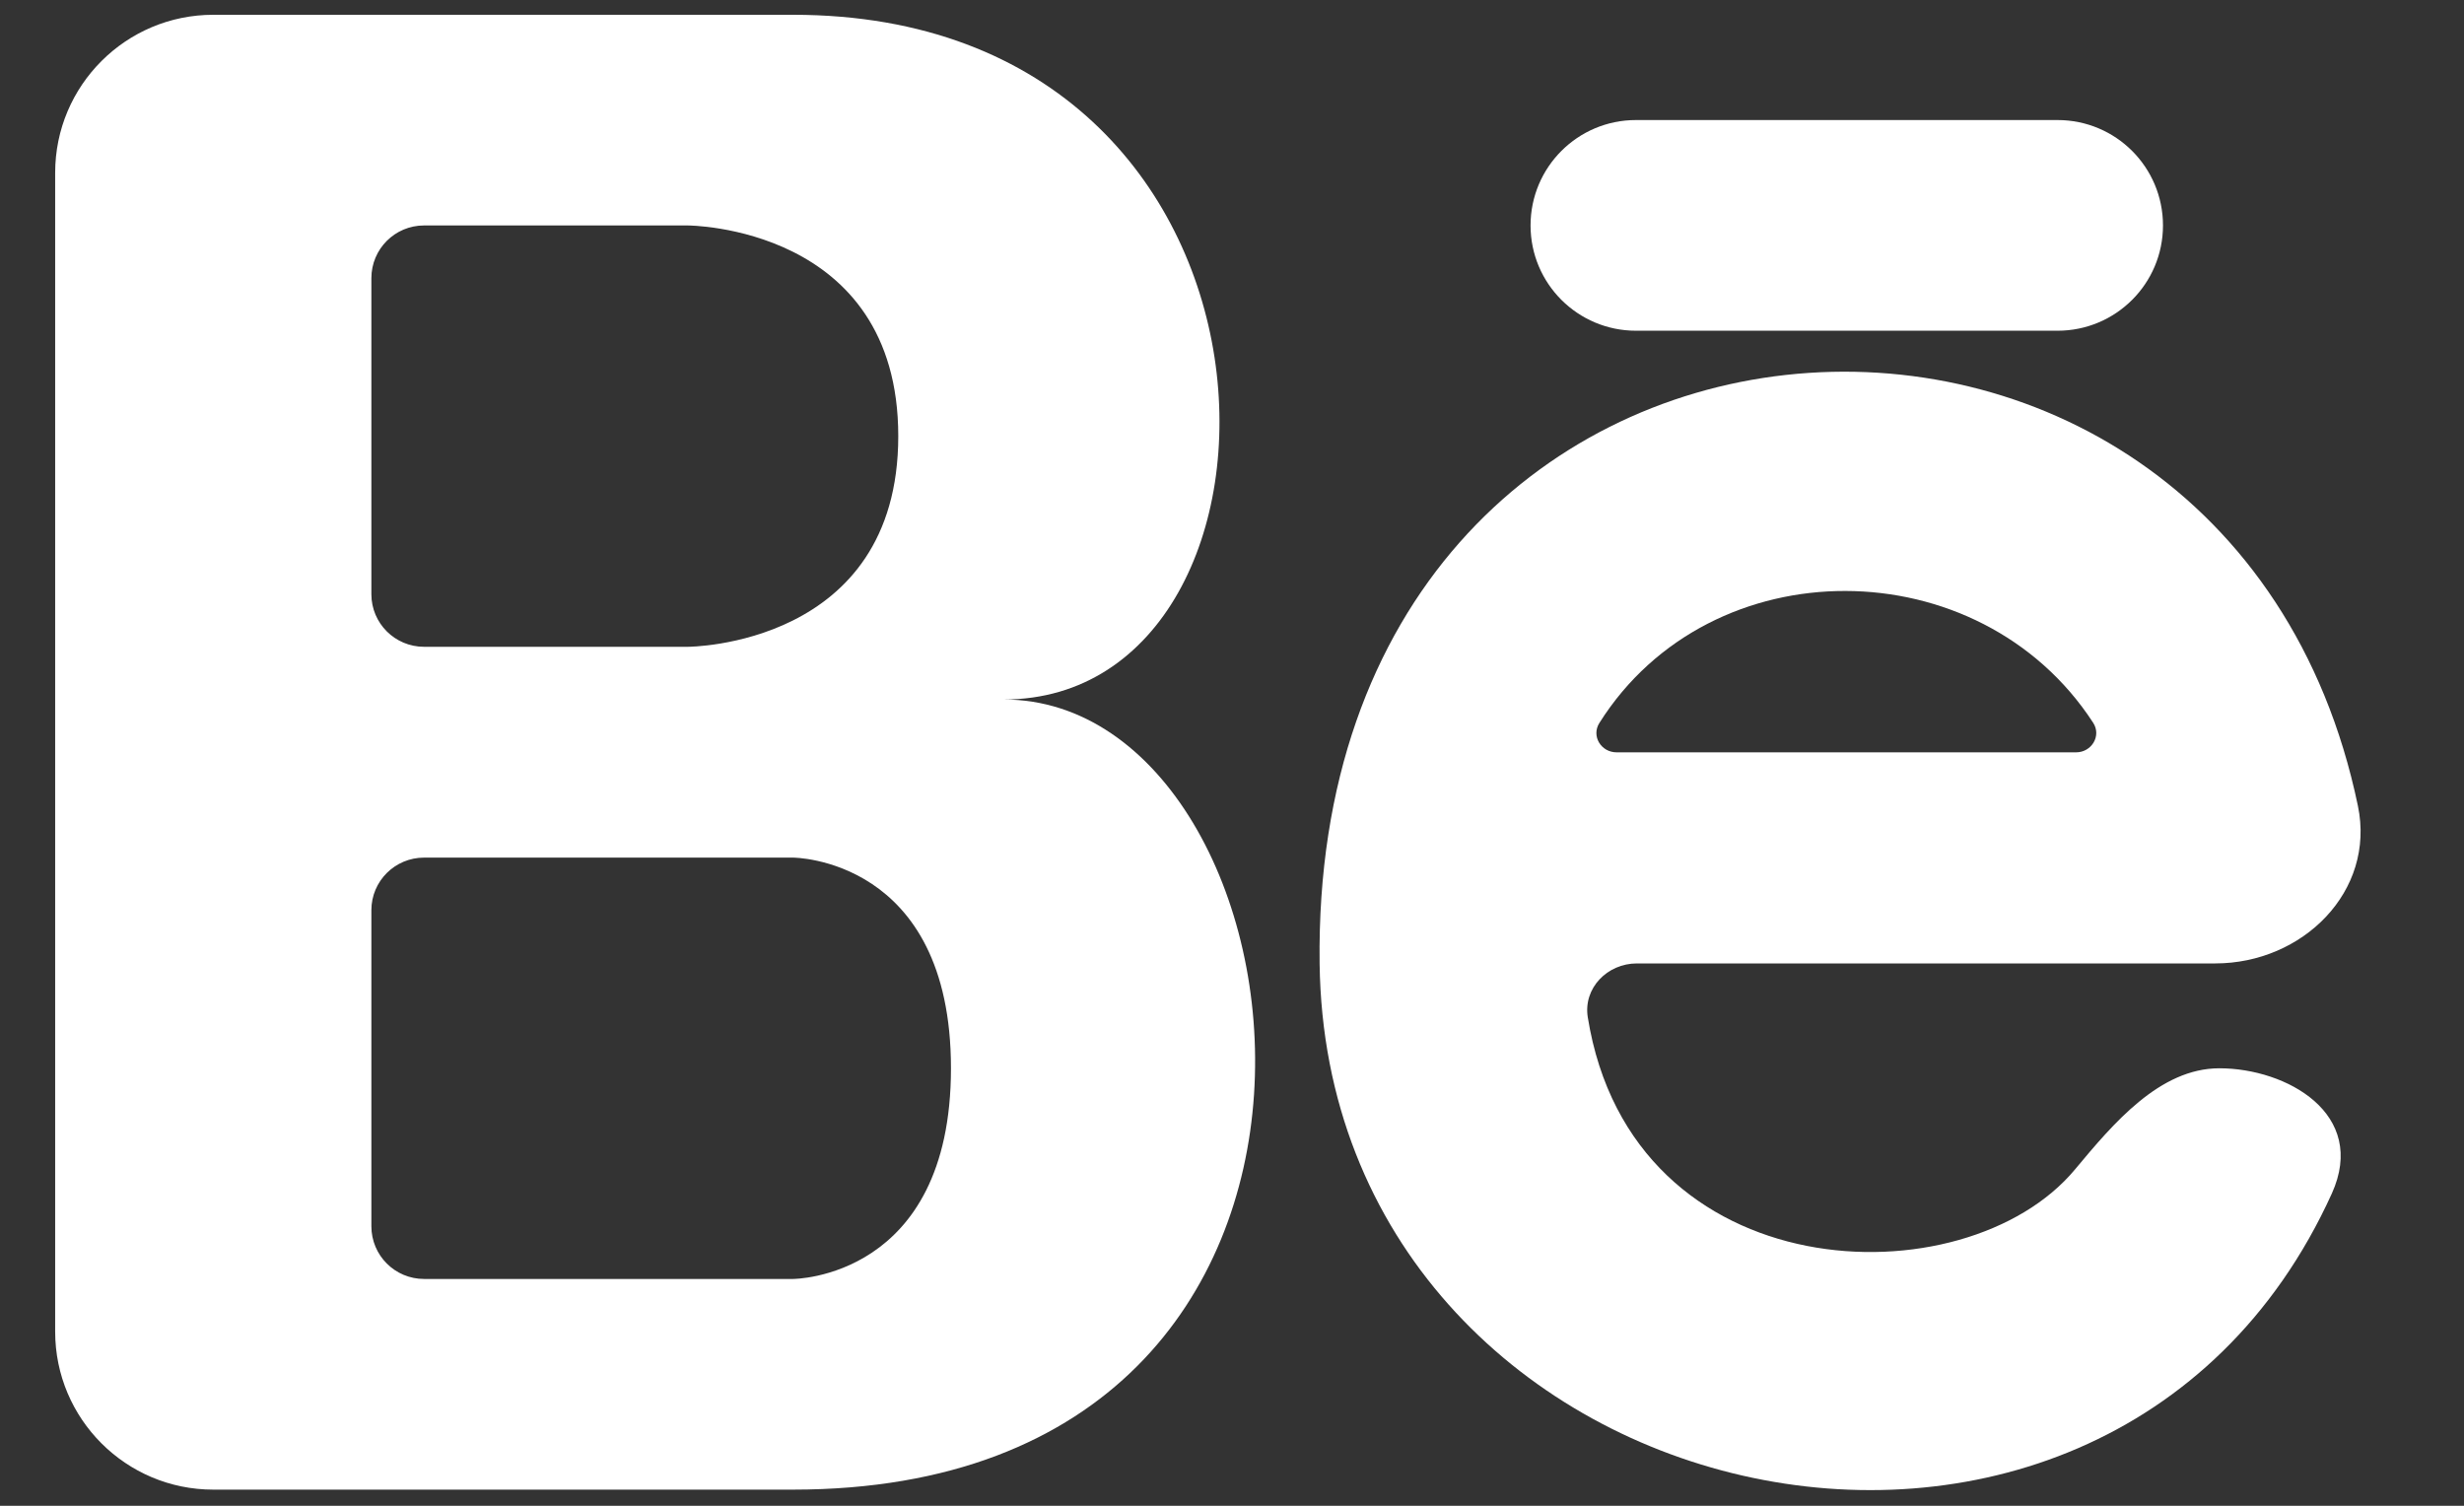
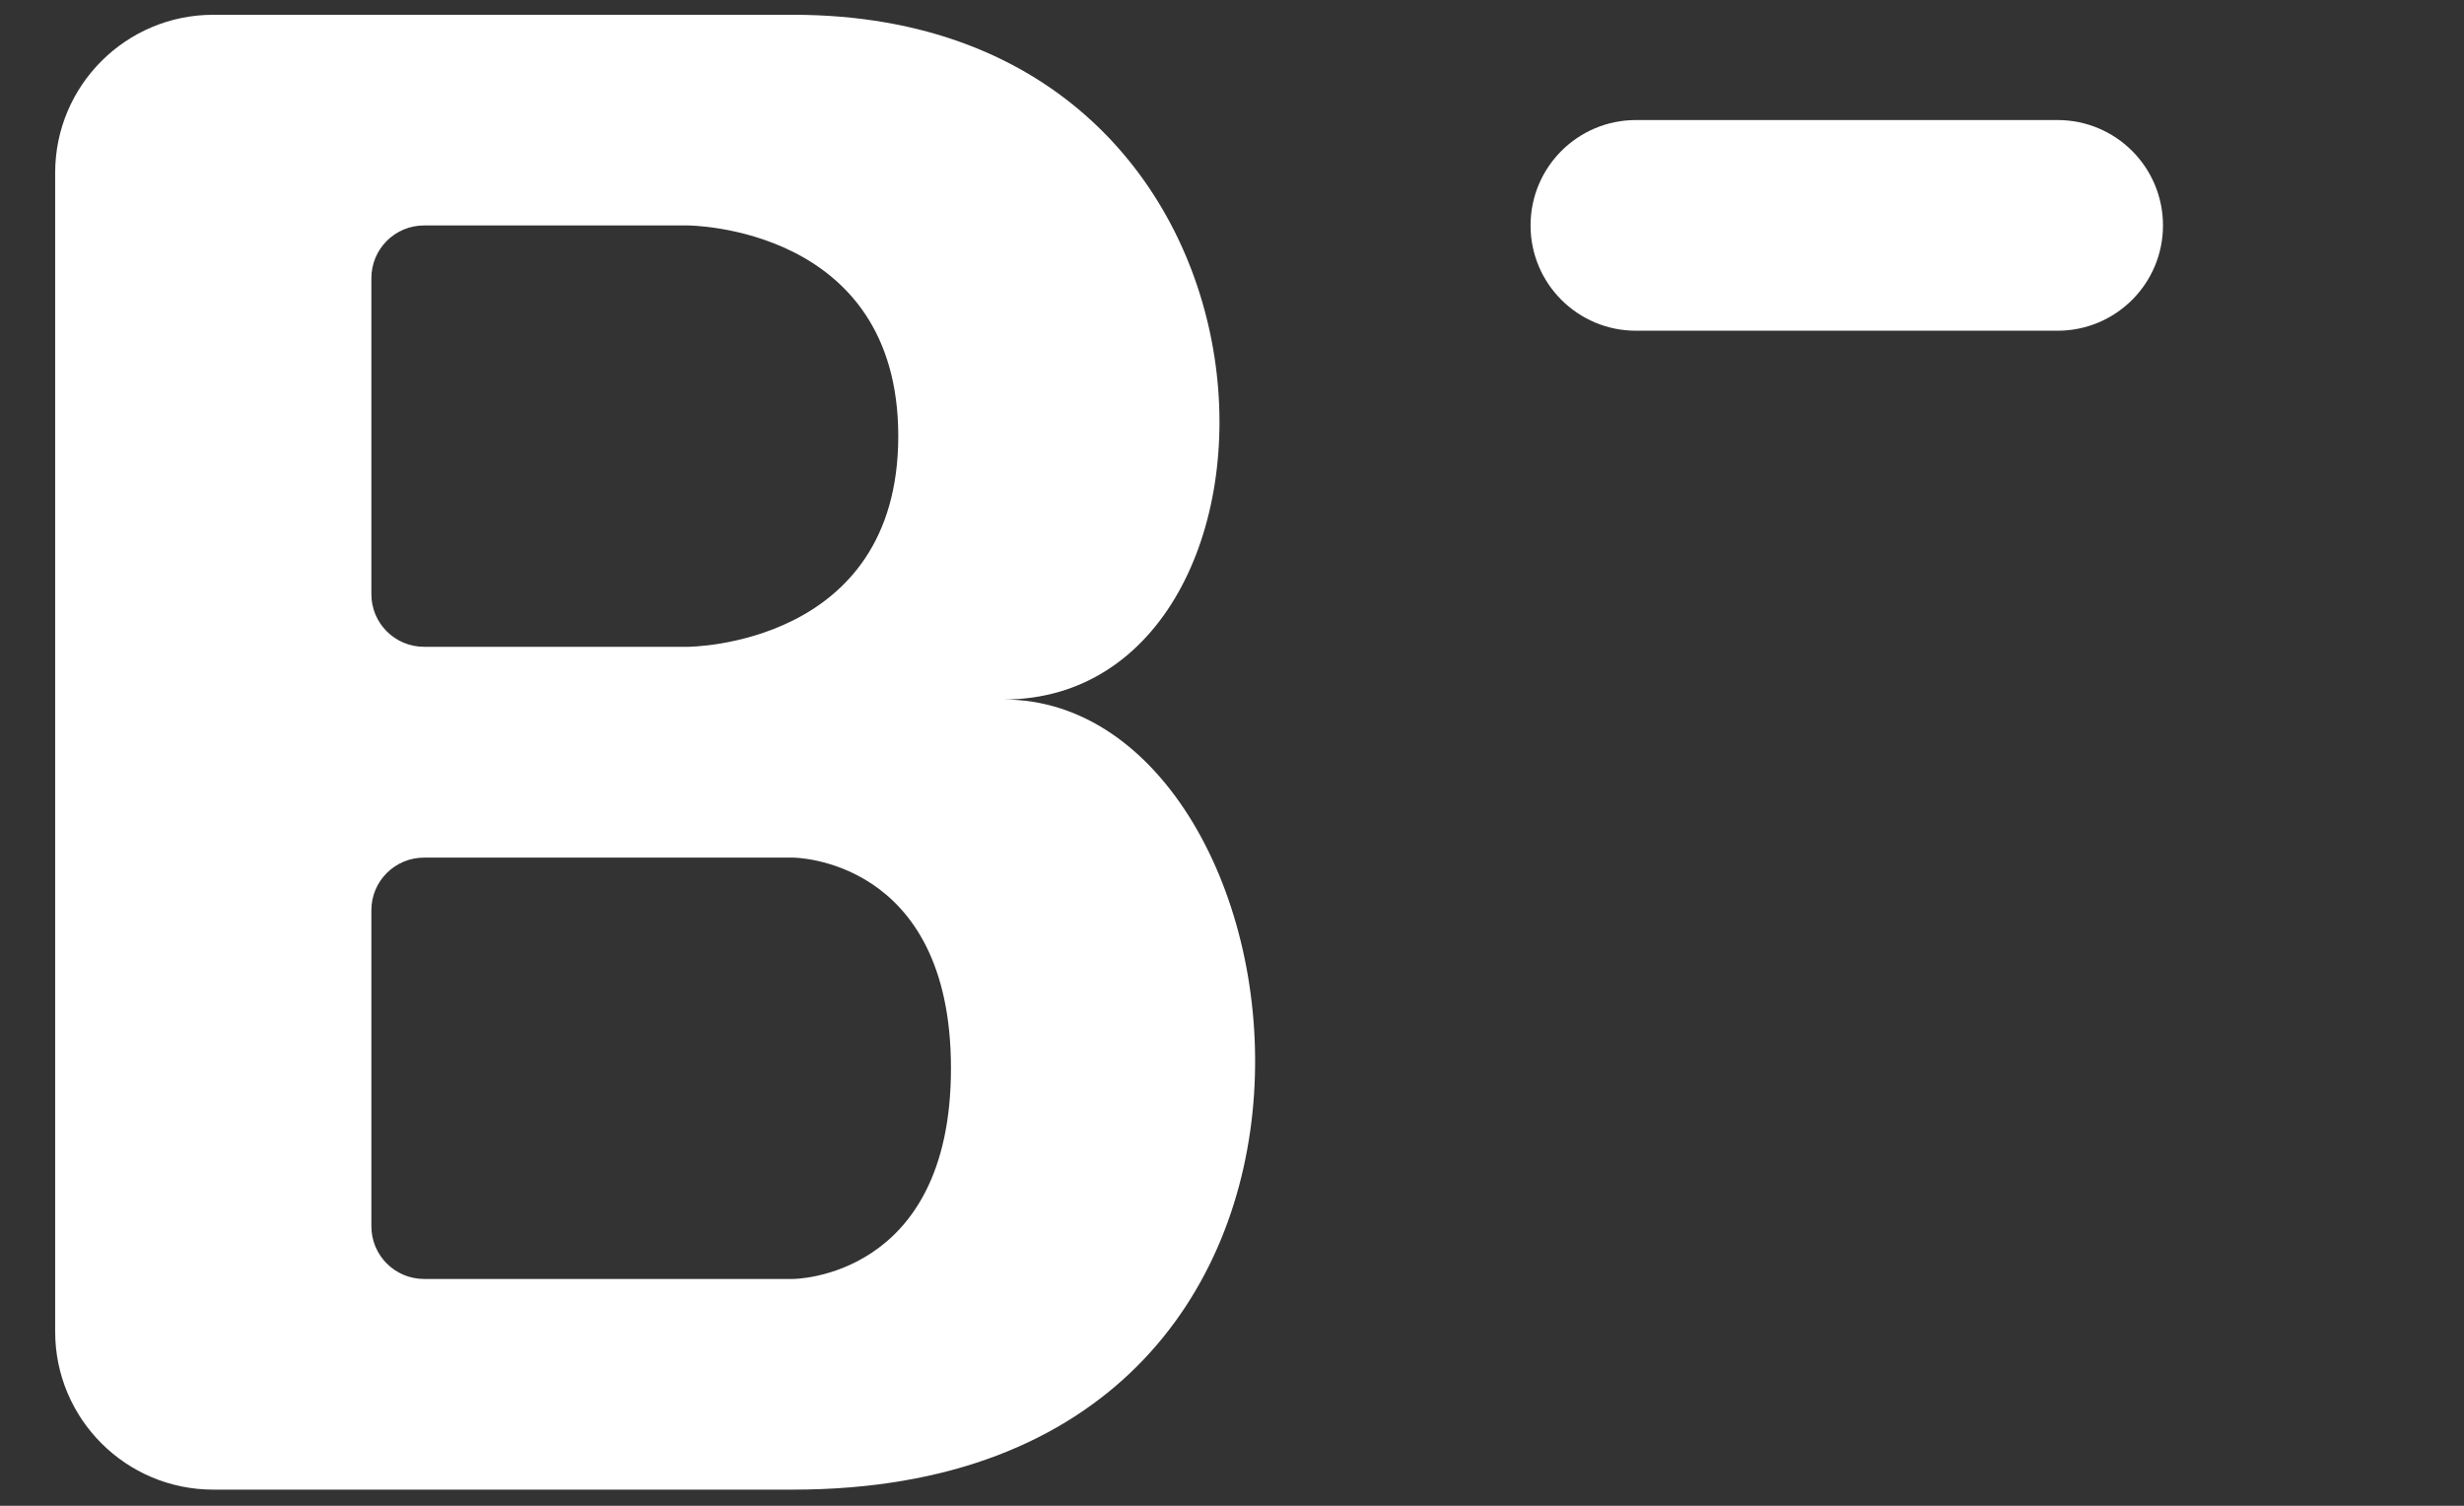
<svg xmlns="http://www.w3.org/2000/svg" width="18" height="11" viewBox="0 0 18 11" fill="none">
  <rect x="0" y="0" width="18" height="11" fill="#333333" stroke="none" />
  <path fill-rule="evenodd" clip-rule="evenodd" d="M1.558 10.882C0.92 10.882 0.403 10.365 0.403 9.728V1.262C0.403 0.625 0.92 0.108 1.558 0.108H5.793C9.642 0.108 9.642 5.11 7.332 5.11C9.642 5.11 10.412 10.882 5.793 10.882H1.558ZM3.098 4.725C2.885 4.725 2.713 4.553 2.713 4.341V2.032C2.713 1.819 2.885 1.647 3.098 1.647H5.023C5.023 1.647 6.562 1.647 6.562 3.186C6.562 4.725 5.023 4.725 5.023 4.725H3.098ZM3.098 6.265C2.885 6.265 2.713 6.437 2.713 6.649V8.958C2.713 9.171 2.885 9.343 3.098 9.343H5.793C5.793 9.343 6.947 9.343 6.947 7.804C6.947 6.265 5.793 6.265 5.793 6.265H3.098Z" fill="white" />
-   <path fill-rule="evenodd" clip-rule="evenodd" d="M16.183 7.038C16.821 7.038 17.355 6.512 17.225 5.887C16.266 1.285 9.573 1.71 9.64 7.038C9.691 11.096 15.364 12.397 17.034 8.72C17.299 8.136 16.703 7.804 16.213 7.804C15.777 7.804 15.438 8.207 15.159 8.542C14.357 9.508 11.921 9.438 11.599 7.431C11.565 7.218 11.742 7.038 11.958 7.038H16.183ZM11.81 5.496C11.696 5.496 11.623 5.377 11.684 5.281C12.499 3.989 14.461 4.003 15.291 5.28C15.353 5.375 15.28 5.496 15.166 5.496H11.81Z" fill="white" />
  <path d="M11.951 0.877C11.526 0.877 11.181 1.221 11.181 1.647C11.181 2.072 11.526 2.416 11.951 2.416H15.031C15.456 2.416 15.801 2.072 15.801 1.647C15.801 1.221 15.456 0.877 15.031 0.877H11.951Z" fill="white" />
</svg>